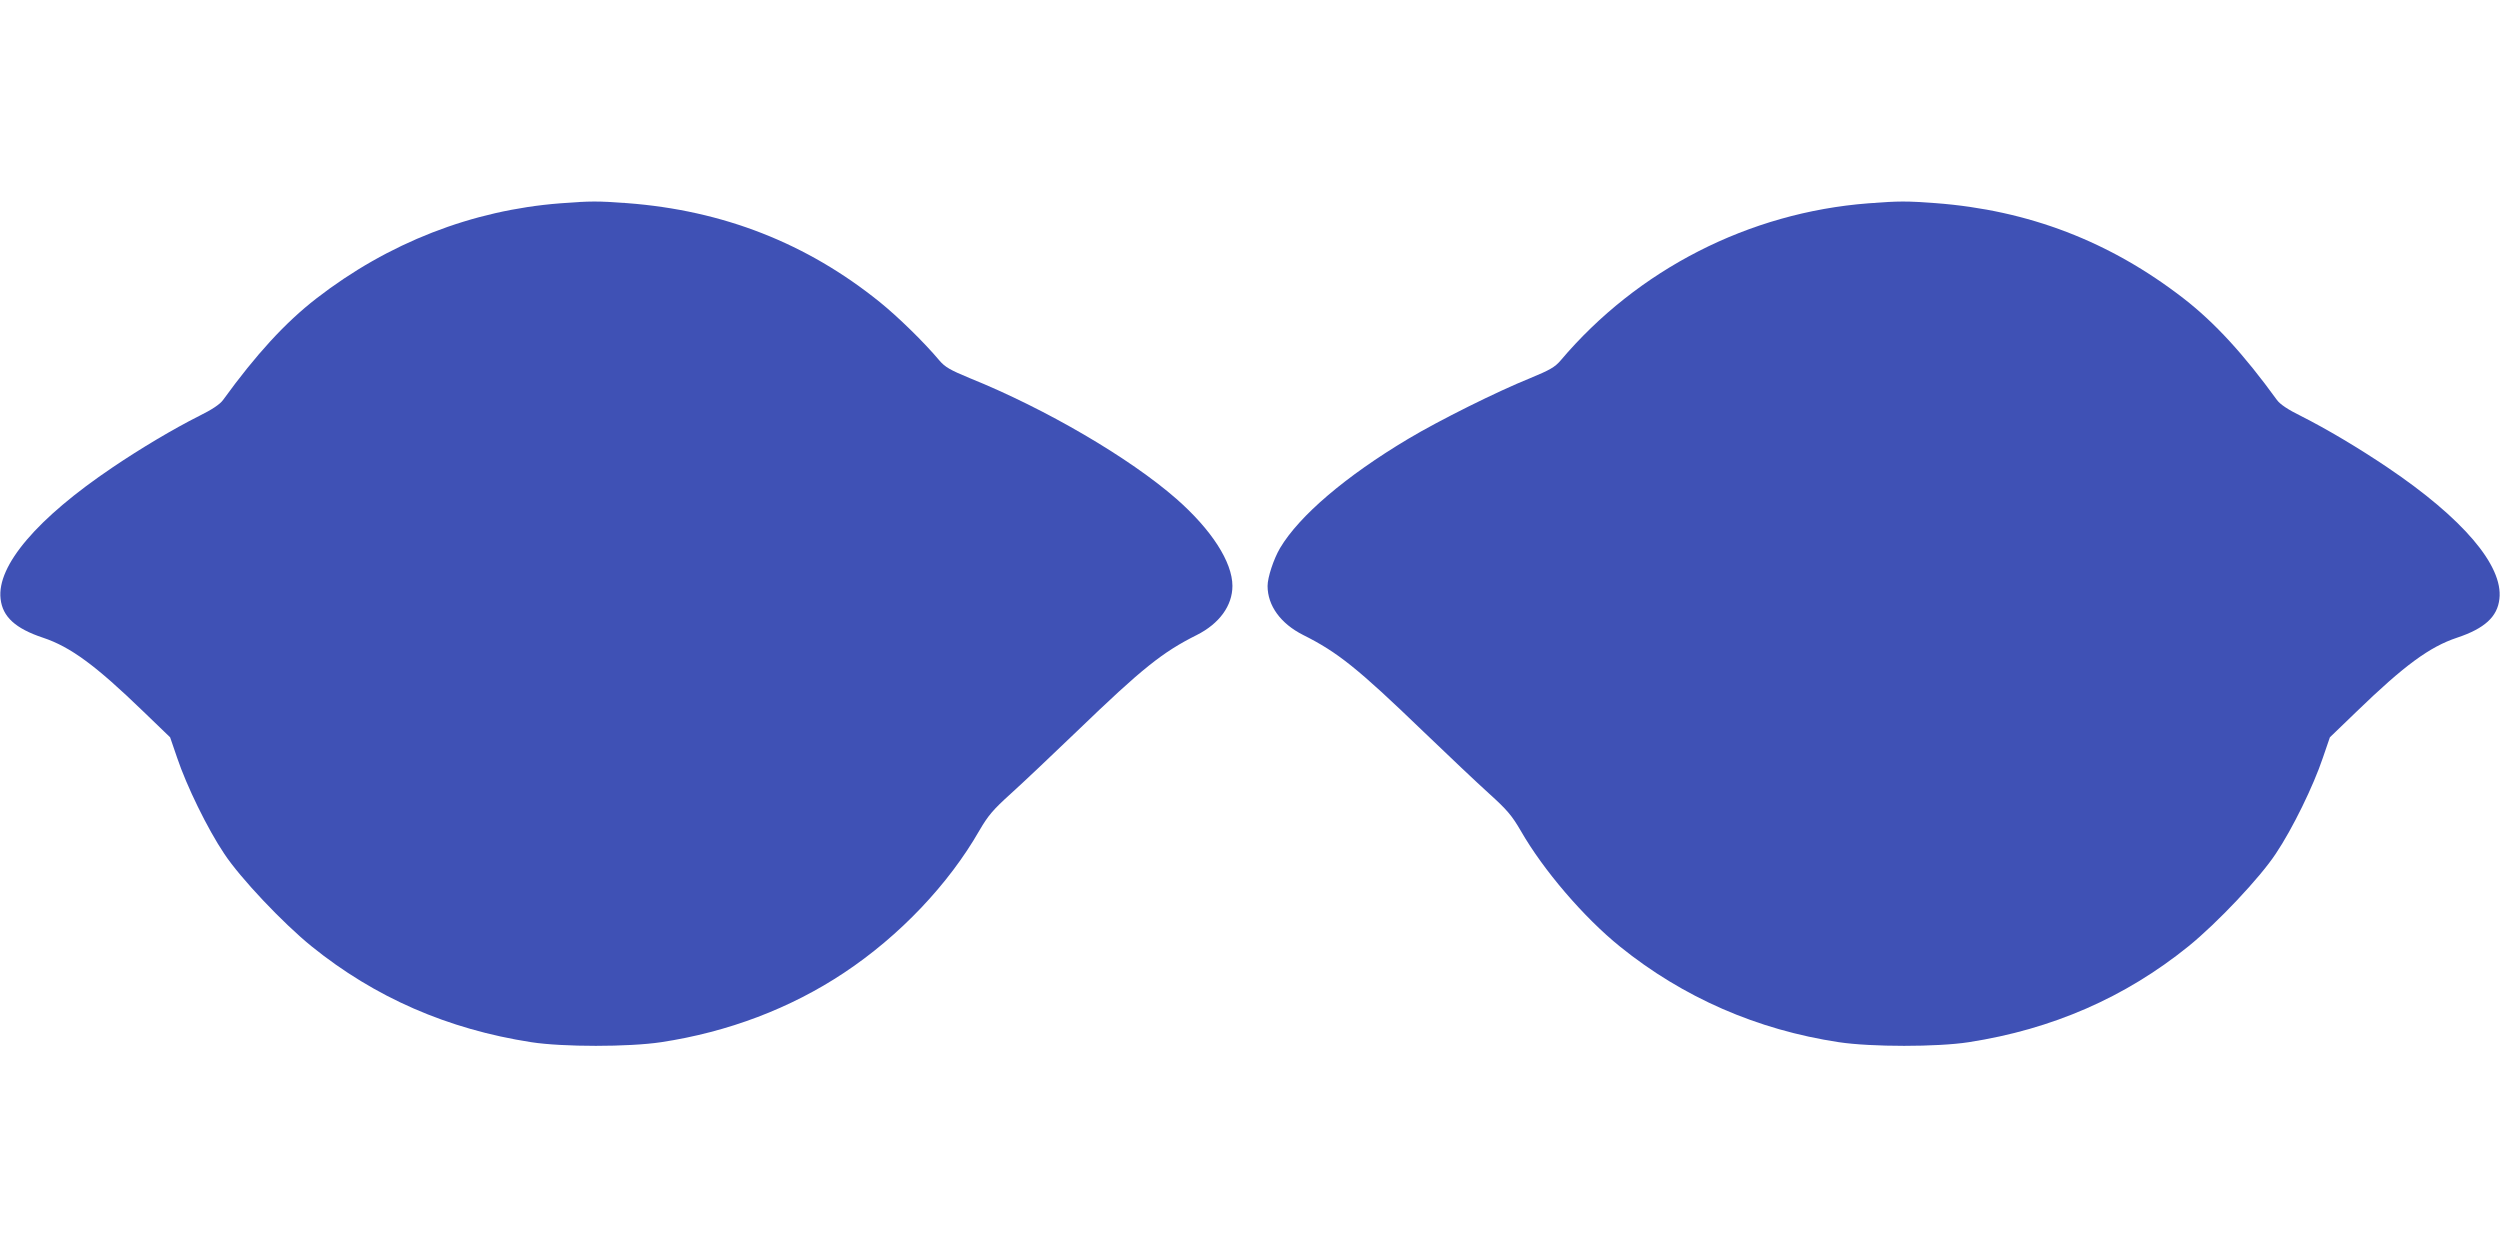
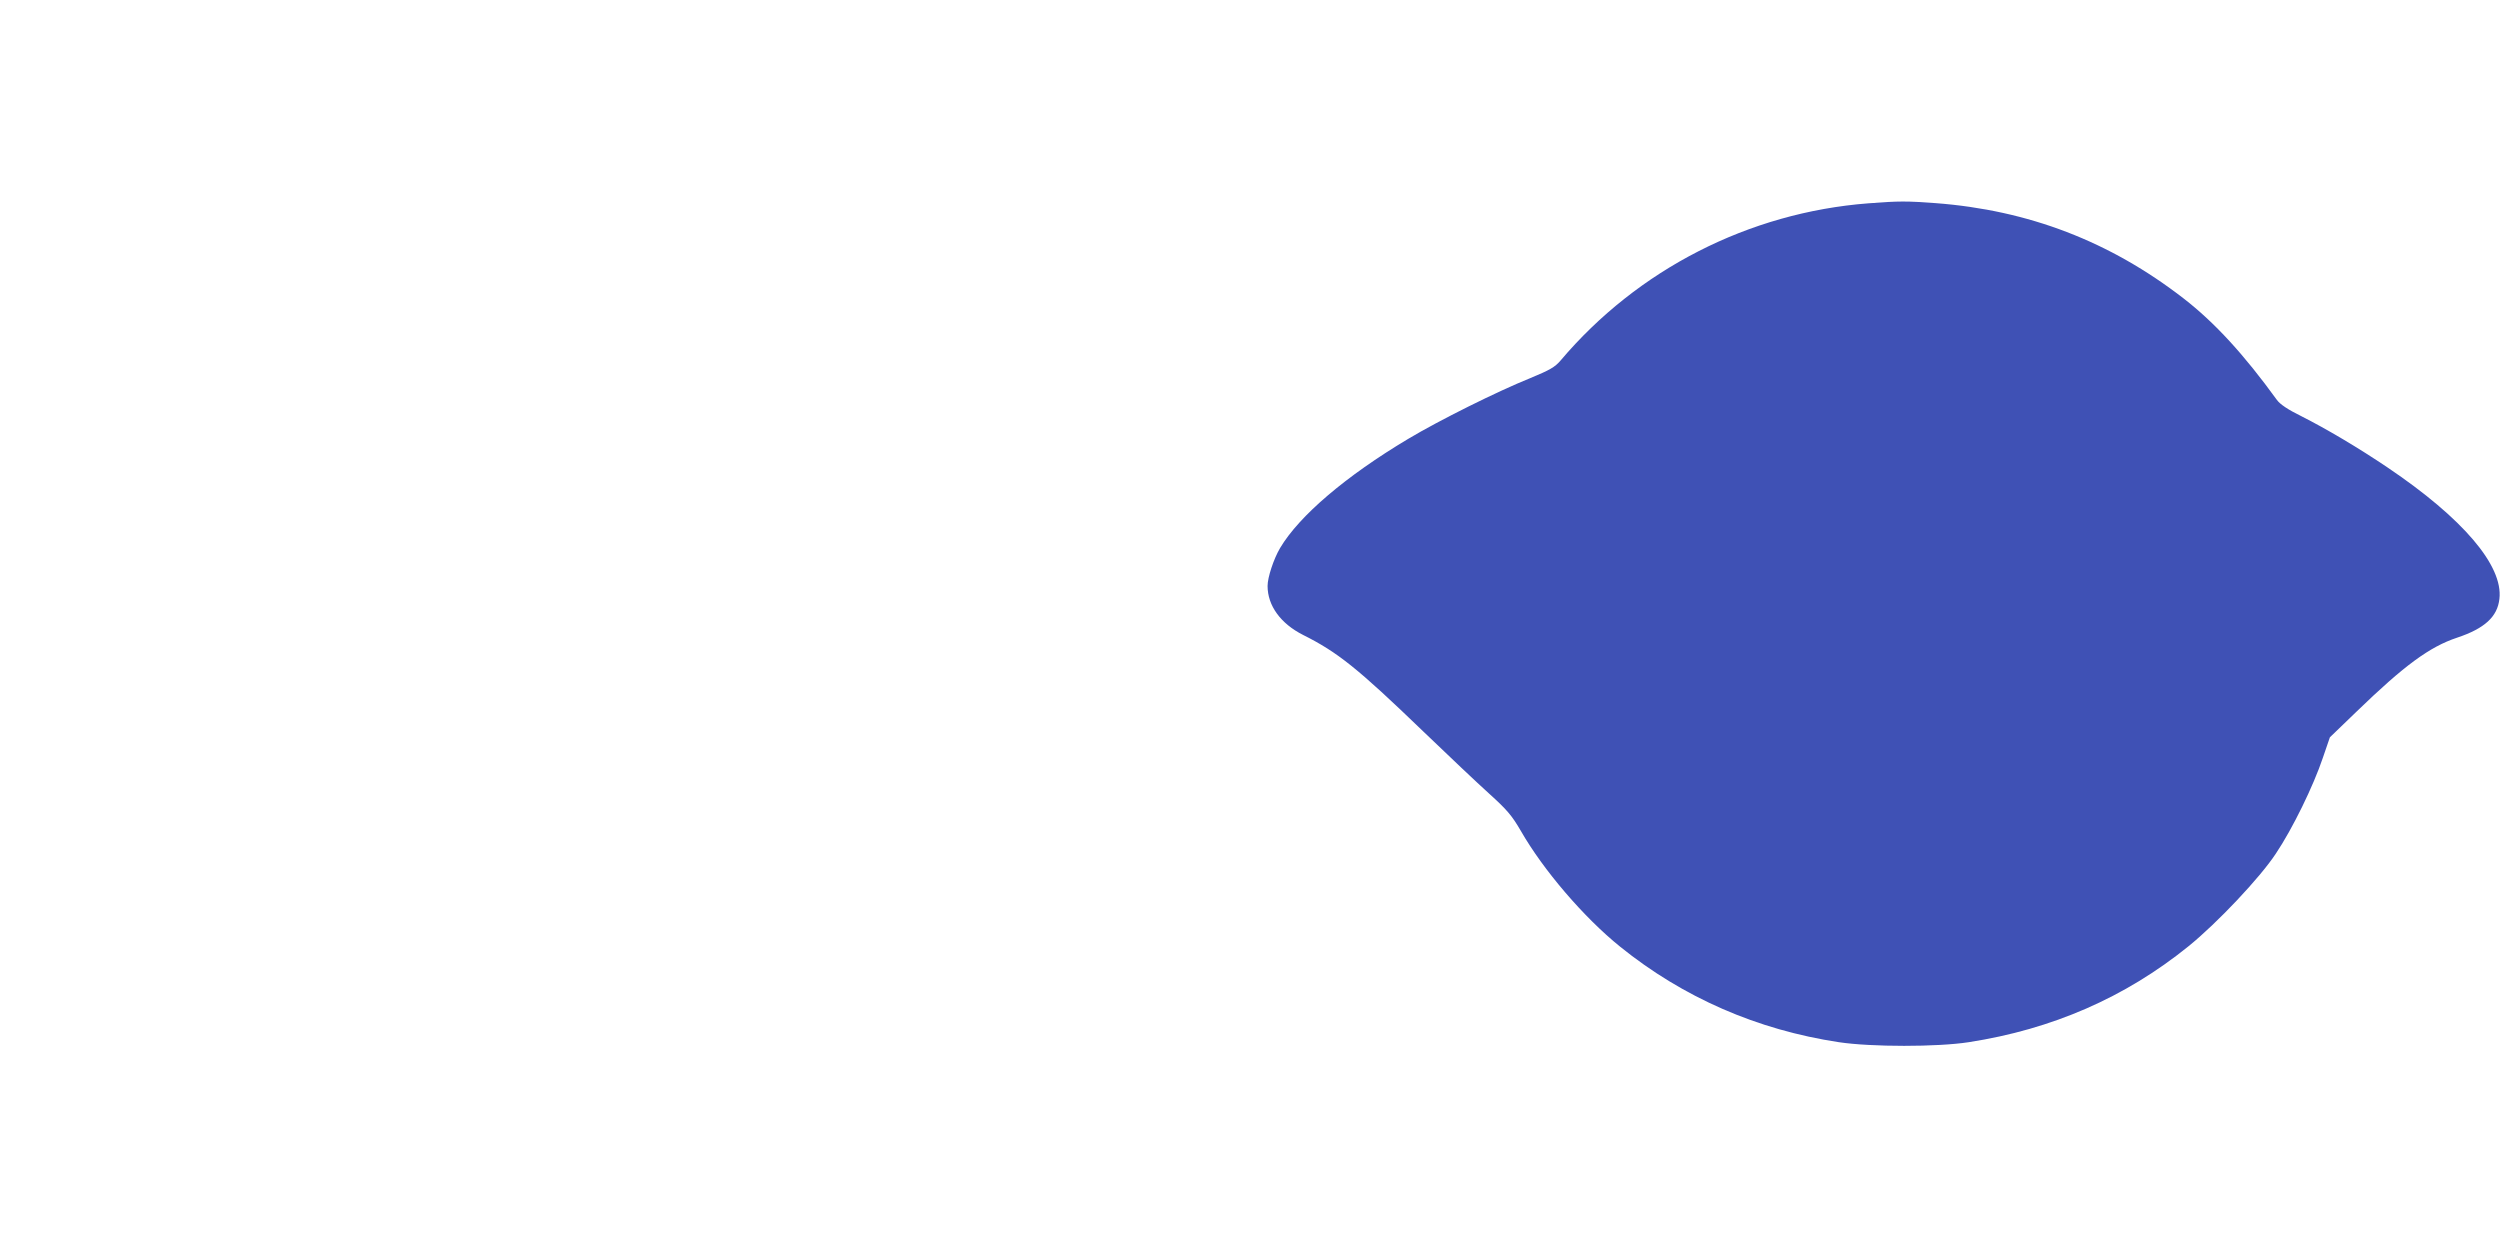
<svg xmlns="http://www.w3.org/2000/svg" version="1.0" width="1280pt" height="640pt" viewBox="0 0 1280 640" preserveAspectRatio="xMidYMid meet">
  <g transform="translate(0,640) scale(0.1,-0.1)" fill="#3f51b5" stroke="none">
-     <path d="M2868 5359 c-451 -35 -880 -202 -1248 -487 -160 -124 -309 -287 -478 -520 -16 -22 -56 -49 -123 -82 -131 -66 -296 -164 -444 -264 -384 -259 -592 -502 -572 -672 10 -92 76 -152 217 -199 141 -47 270 -142 513 -377 l138 -133 36 -105 c48 -143 155 -363 241 -491 81 -123 300 -355 447 -474 324 -262 698 -425 1125 -491 161 -25 499 -25 665 0 343 52 662 173 936 355 285 189 536 454 693 728 45 77 69 106 162 190 60 54 212 198 339 320 334 322 437 404 613 492 115 58 182 150 182 251 0 122 -107 288 -287 446 -239 209 -667 460 -1058 618 -99 41 -126 56 -155 90 -78 93 -211 223 -305 299 -374 302 -803 470 -1295 507 -150 11 -186 11 -342 -1z" />
    <path d="M9566 5359 c-611 -47 -1181 -338 -1576 -805 -29 -34 -56 -49 -155 -90 -169 -68 -466 -216 -625 -311 -320 -191 -558 -394 -656 -559 -33 -56 -64 -150 -64 -194 0 -101 67 -193 182 -251 176 -88 279 -170 613 -492 127 -122 279 -266 339 -320 93 -84 117 -113 162 -190 115 -201 323 -444 509 -594 322 -260 702 -426 1120 -489 166 -25 504 -25 665 0 427 66 801 229 1125 491 147 119 366 351 447 474 86 128 193 348 241 491 l36 105 138 133 c243 235 372 330 513 377 141 47 207 107 217 199 20 170 -188 413 -572 672 -148 100 -313 198 -444 264 -67 33 -107 60 -123 82 -169 233 -318 396 -478 520 -377 292 -794 452 -1270 488 -150 11 -186 11 -344 -1z" />
  </g>
</svg>